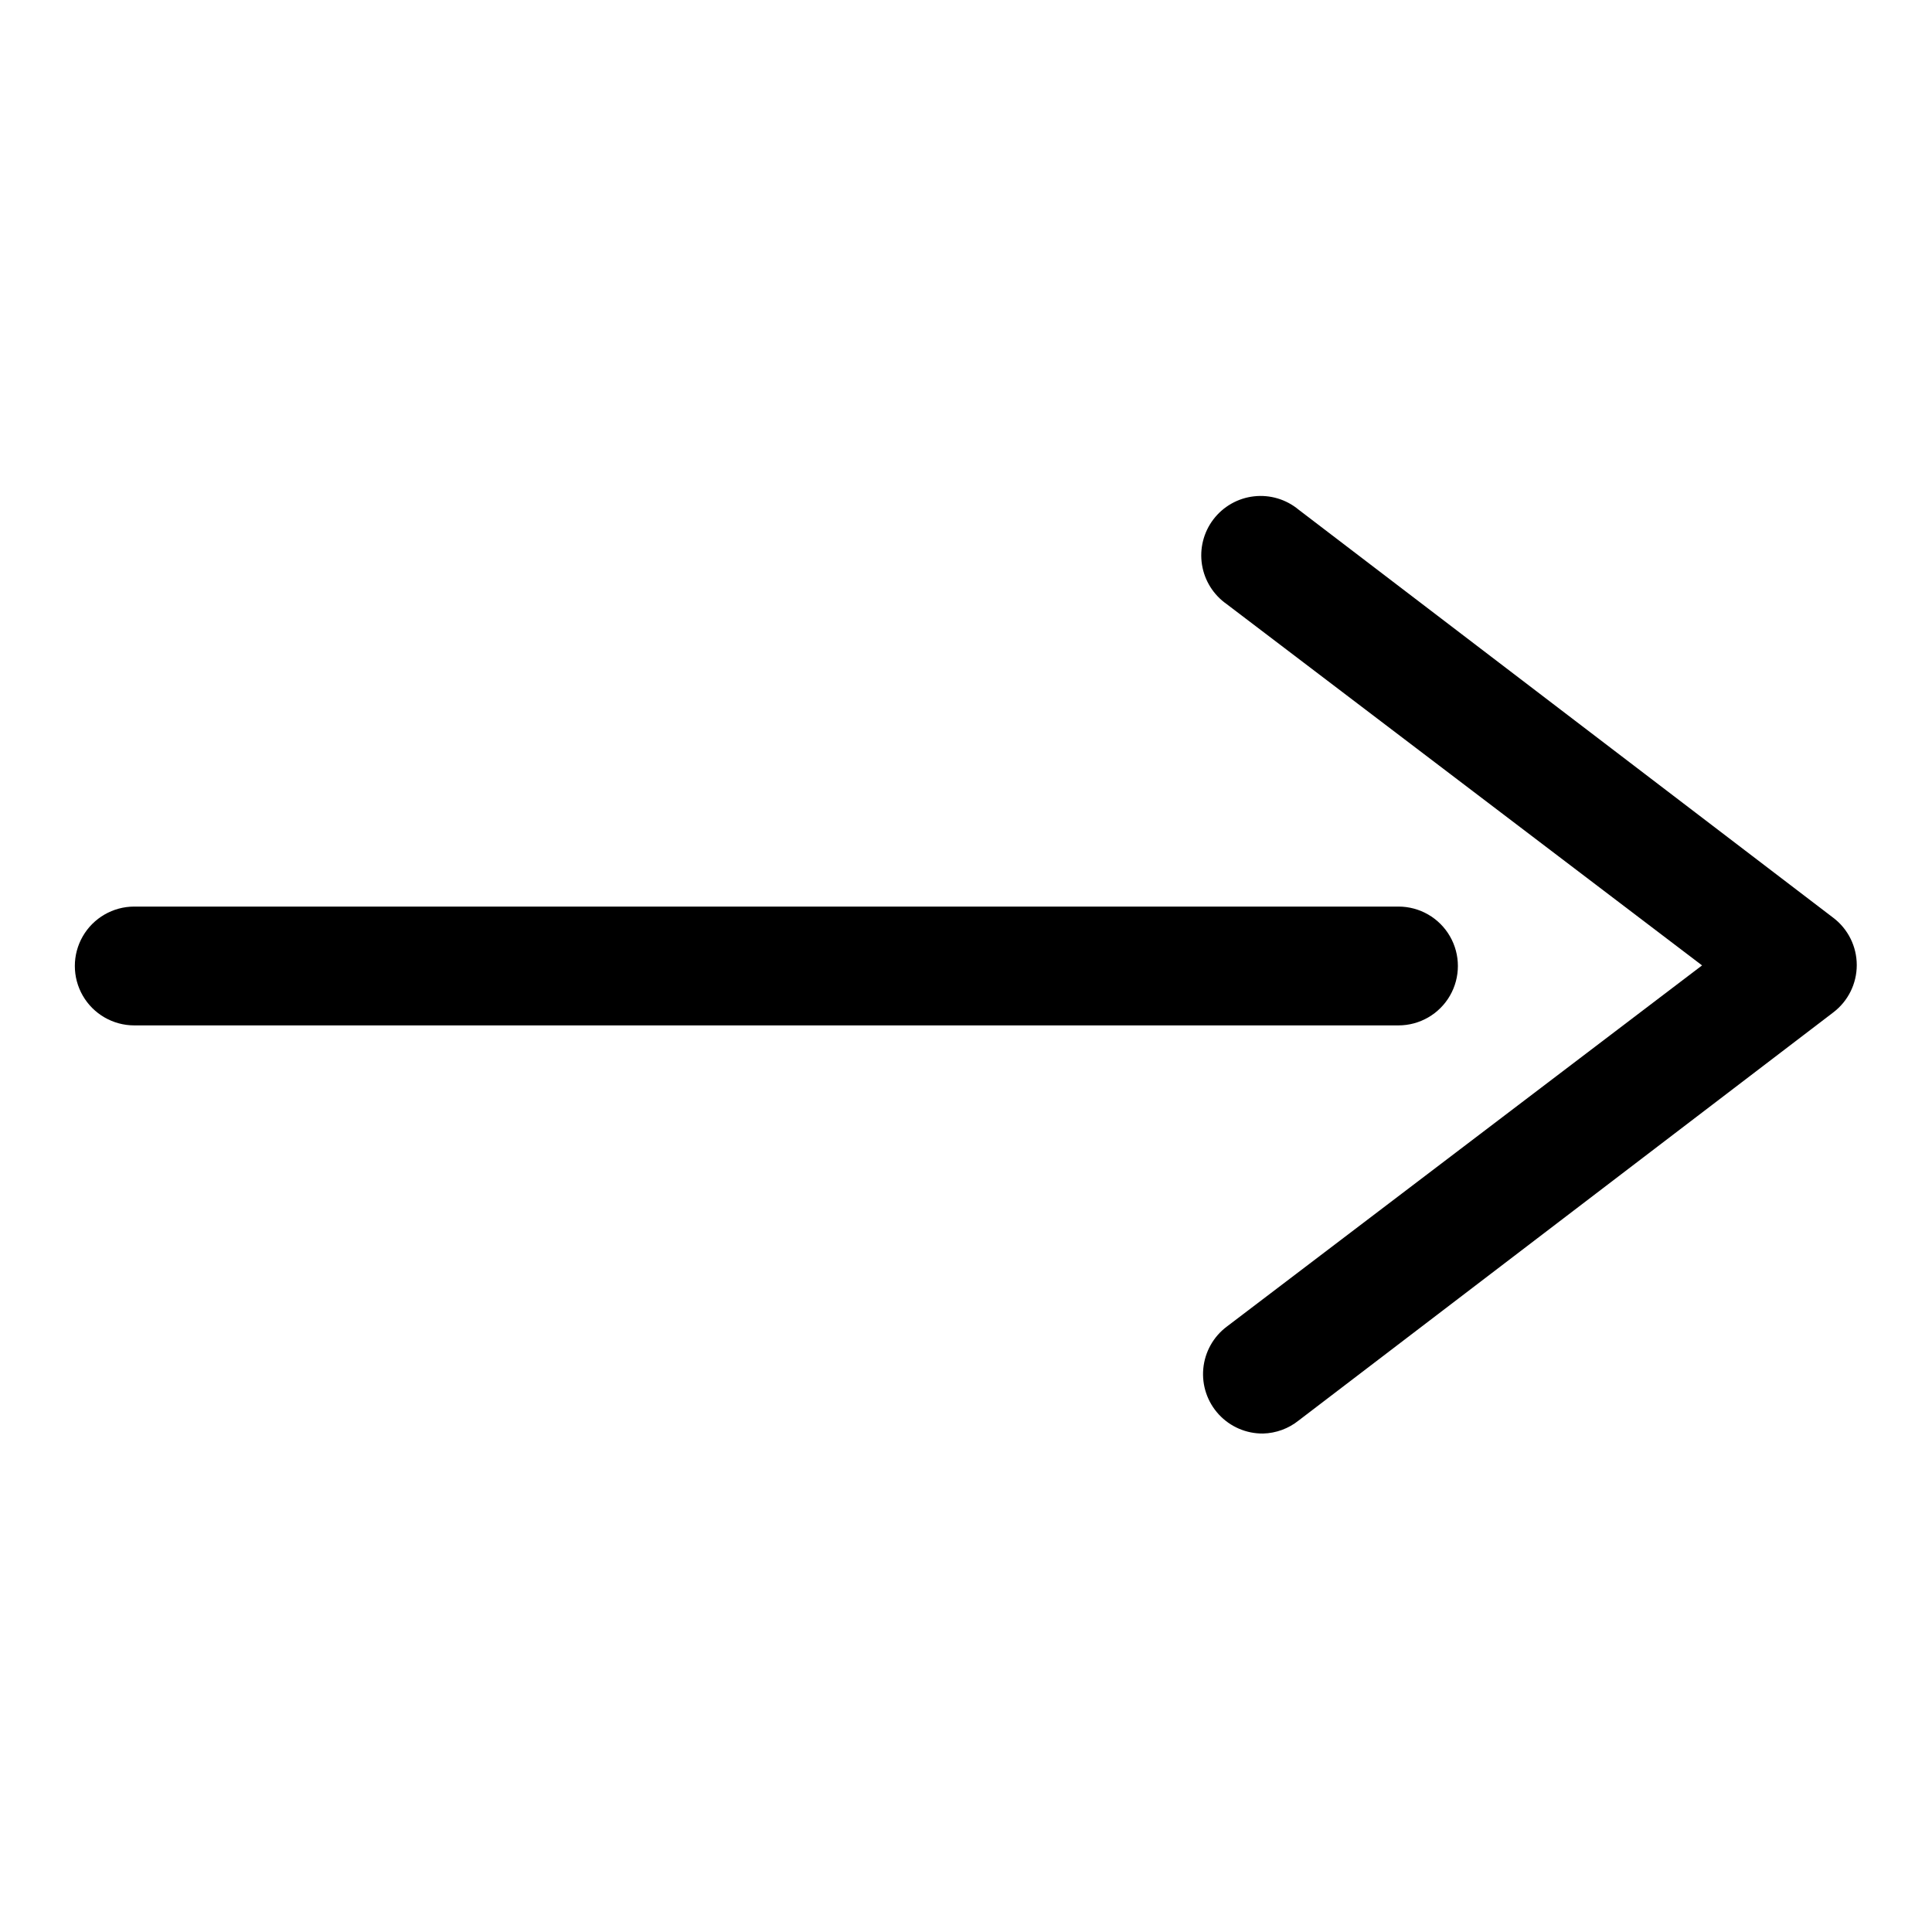
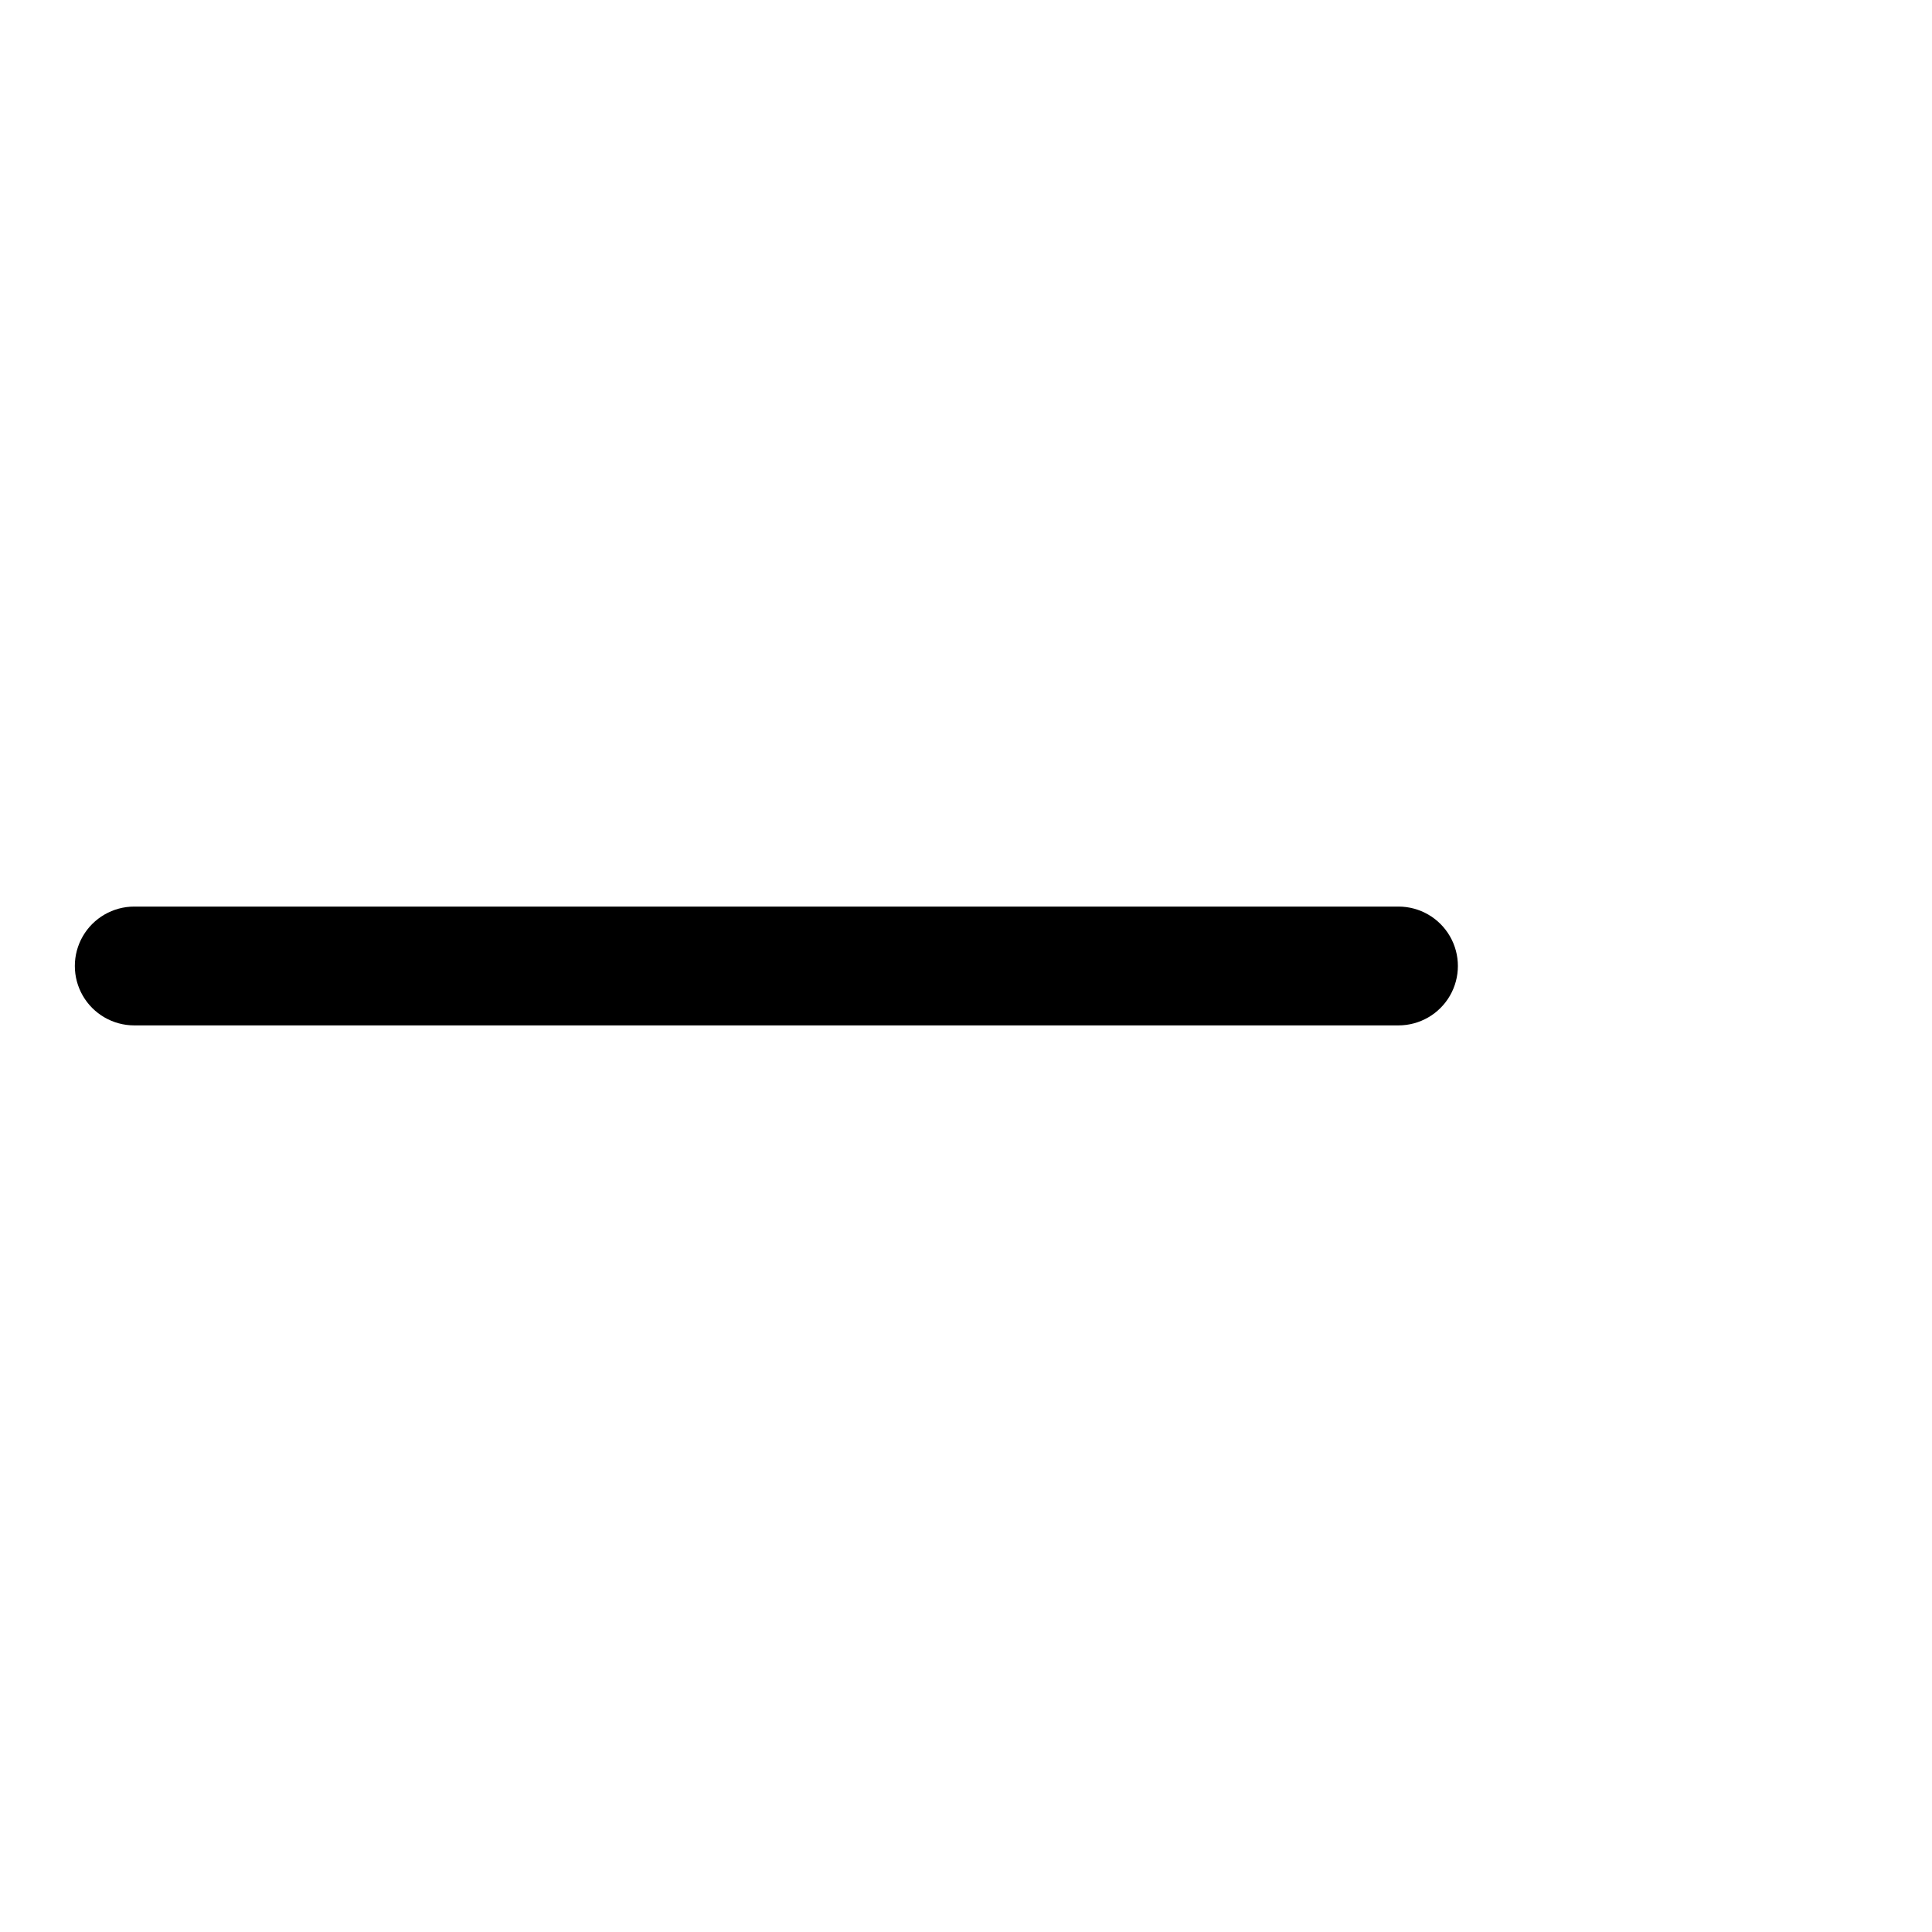
<svg xmlns="http://www.w3.org/2000/svg" fill="#000000" width="800px" height="800px" version="1.1" viewBox="144 144 512 512">
  <g>
    <path d="m514.61 415.74h-335.03c-5.625 0-10.824-3-13.637-7.871s-2.812-10.875 0-15.746 8.012-7.871 13.637-7.871h335.03c5.625 0 10.824 3 13.637 7.871s2.812 10.875 0 15.746-8.012 7.871-13.637 7.871z" />
-     <path d="m478.72 523.9c-4.453 0.047-8.715-1.797-11.734-5.07-3.019-3.273-4.508-7.672-4.102-12.105 0.406-4.434 2.668-8.492 6.231-11.16l125.95-95.723-125.95-95.723v-0.004c-3.527-2.449-5.906-6.234-6.578-10.477s0.422-8.578 3.023-11.996c2.602-3.418 6.488-5.625 10.758-6.109 4.266-0.484 8.547 0.801 11.848 3.551l141.7 108.16h0.004c3.902 2.977 6.191 7.606 6.191 12.516 0 4.91-2.289 9.539-6.191 12.516l-141.7 108.16-0.004 0.004c-2.684 2.156-6.004 3.371-9.445 3.461z" />
  </g>
</svg>